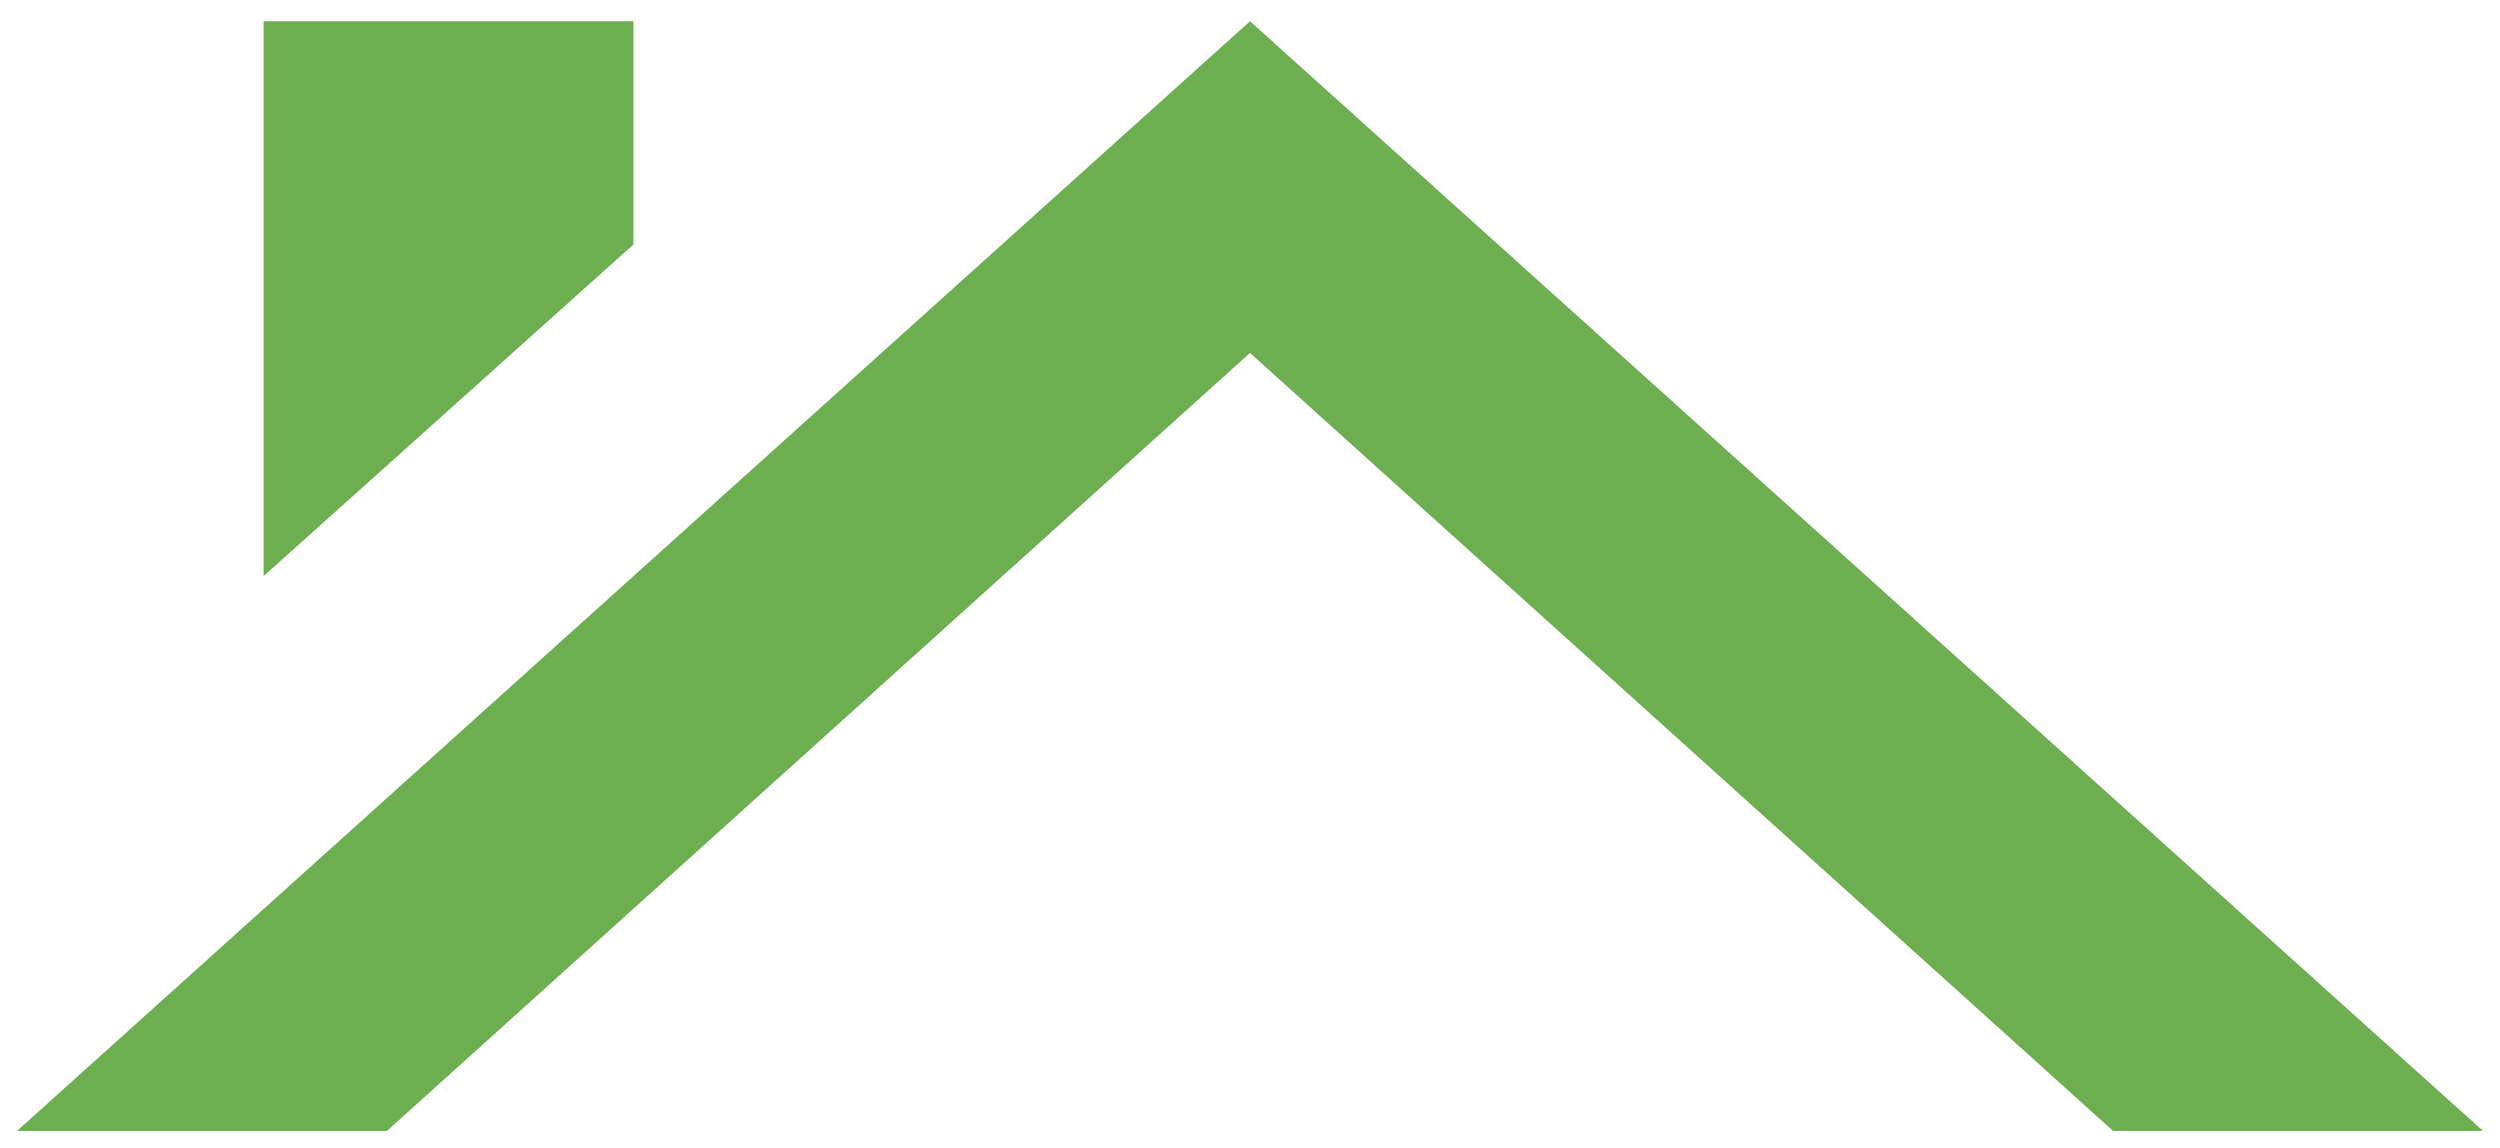
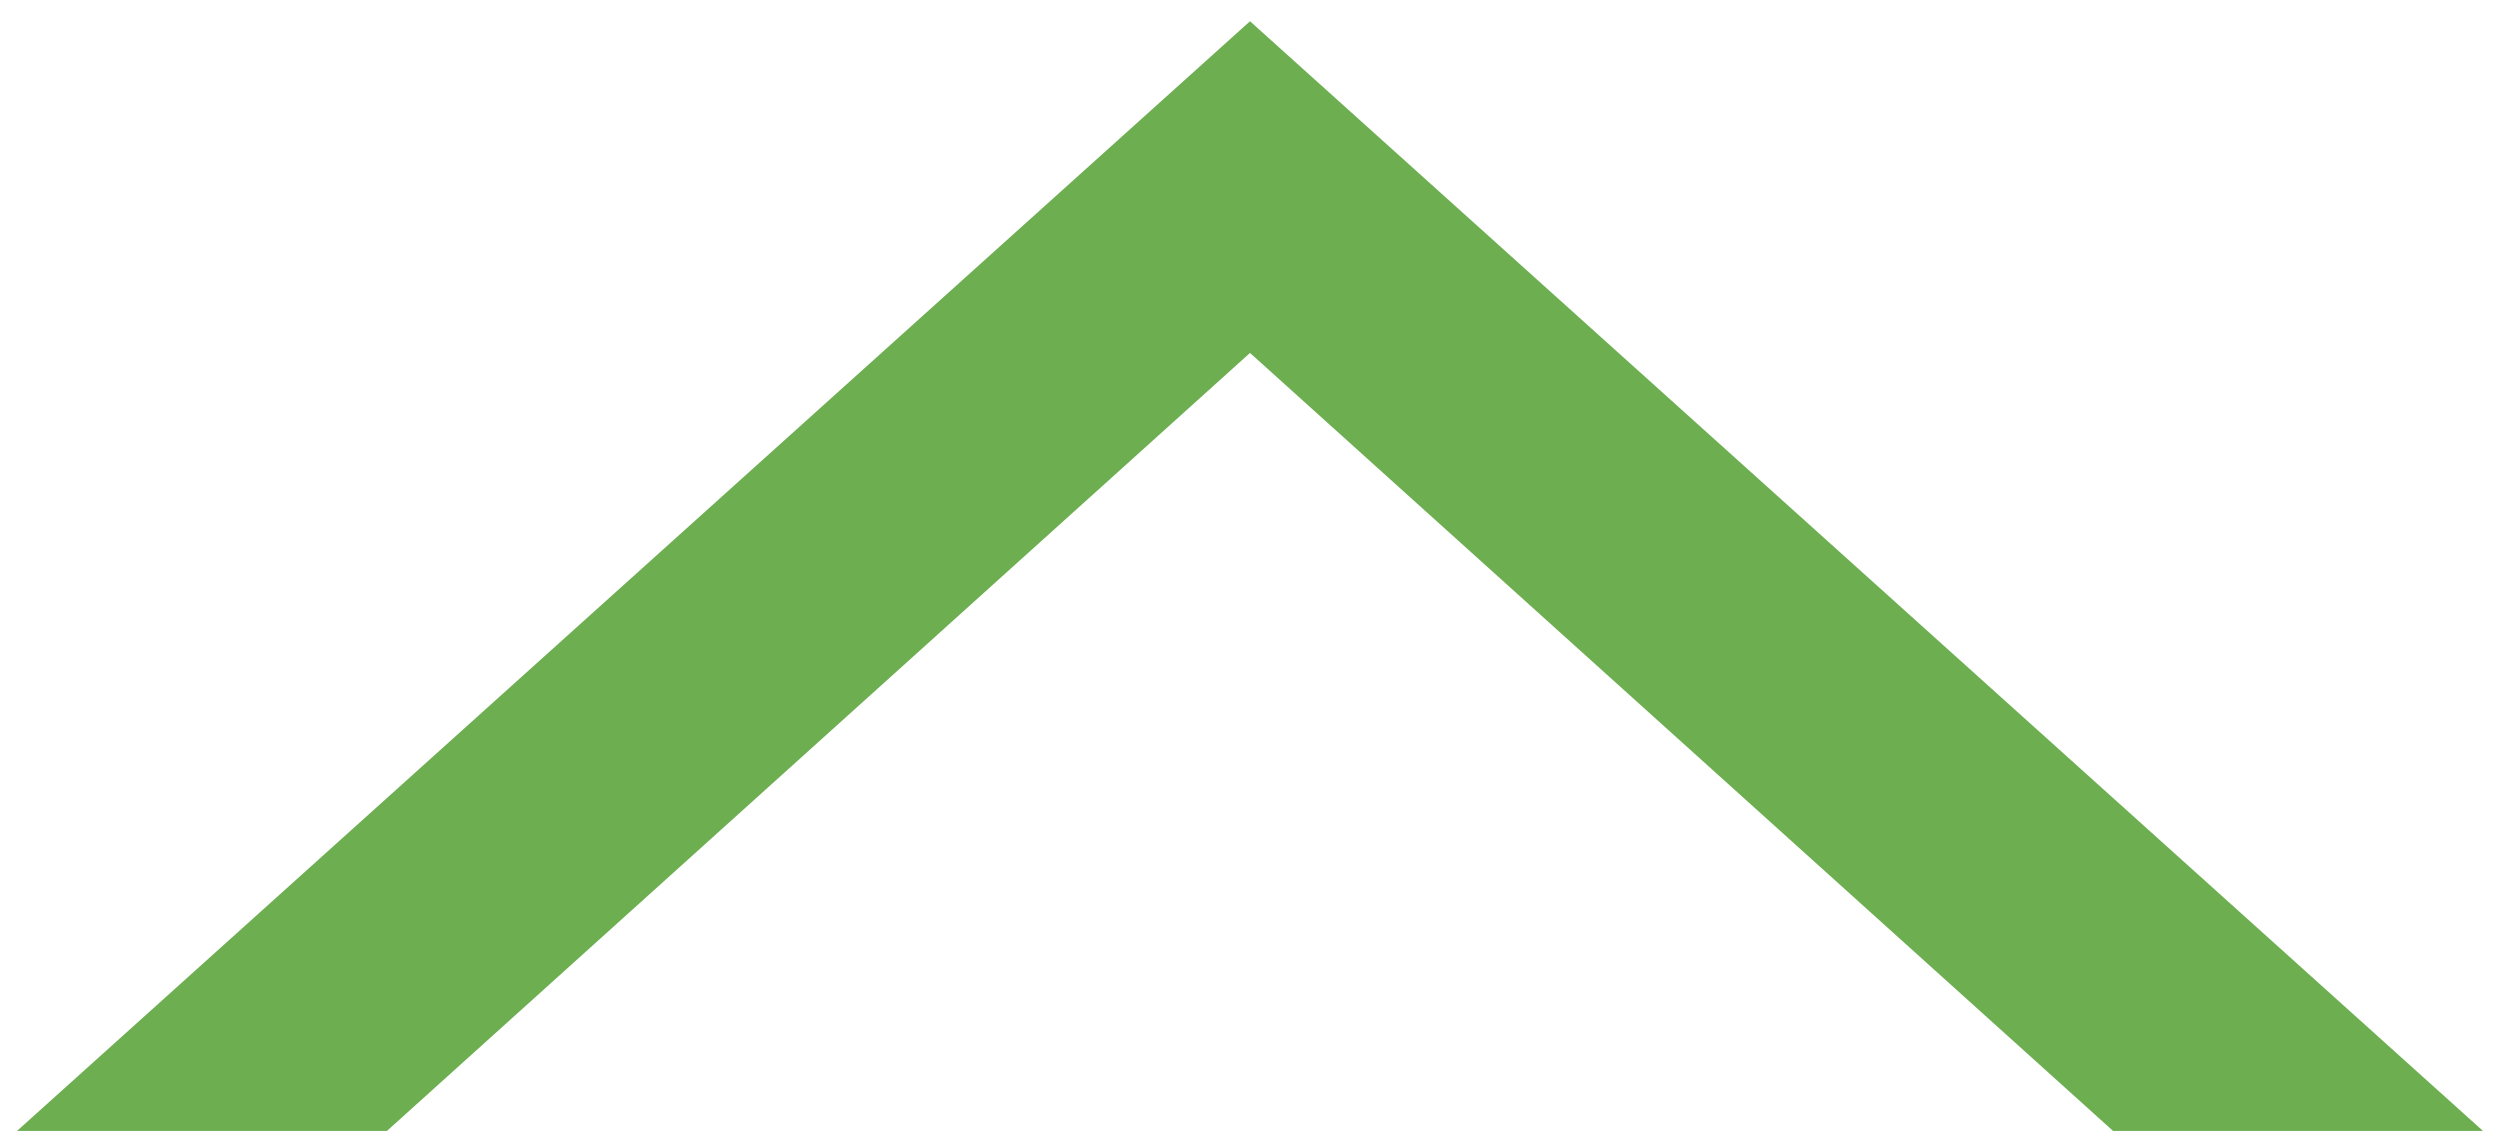
<svg xmlns="http://www.w3.org/2000/svg" width="98" height="45" viewBox="0 0 98 45" fill="none">
-   <path d="M82.833 44.333H97.333L49 0.833L0.667 44.333H15.167L49 13.835L82.833 44.333ZM24.833 9.582V0.833H10.333V22.583L24.833 9.582Z" fill="#6CAE50" />
+   <path d="M82.833 44.333H97.333L49 0.833L0.667 44.333H15.167L49 13.835L82.833 44.333ZM24.833 9.582V0.833V22.583L24.833 9.582Z" fill="#6CAE50" />
</svg>